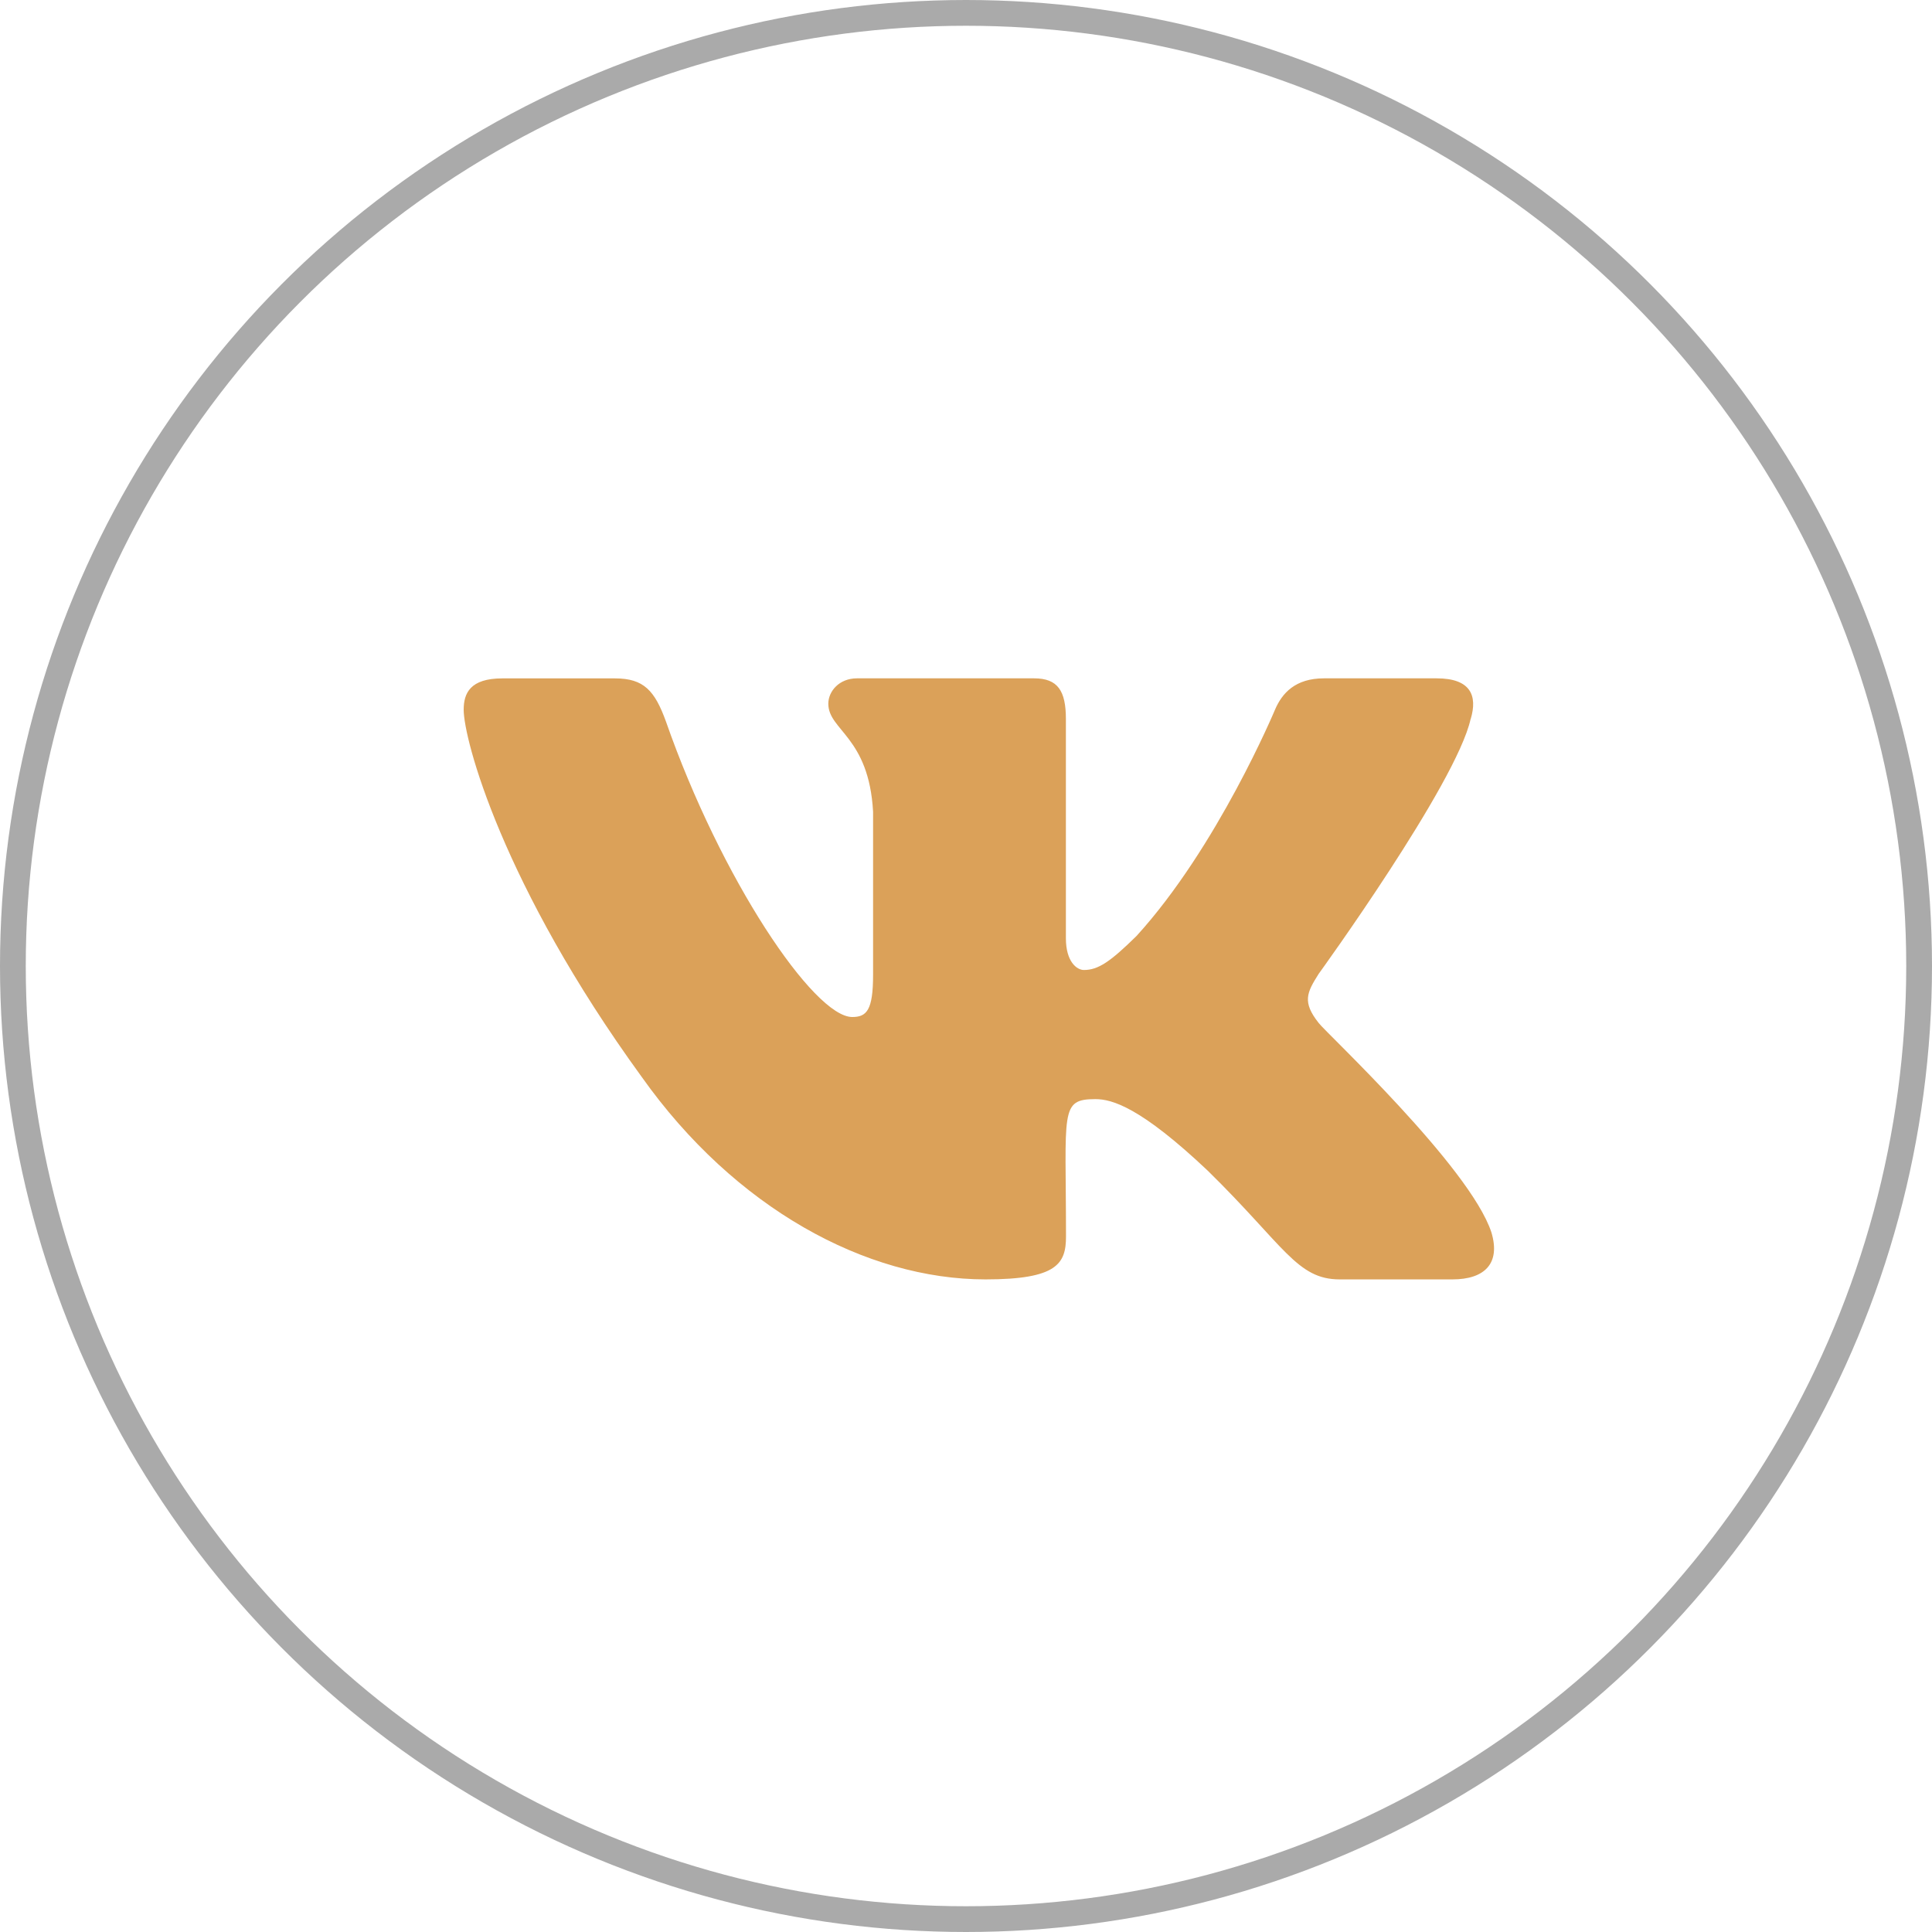
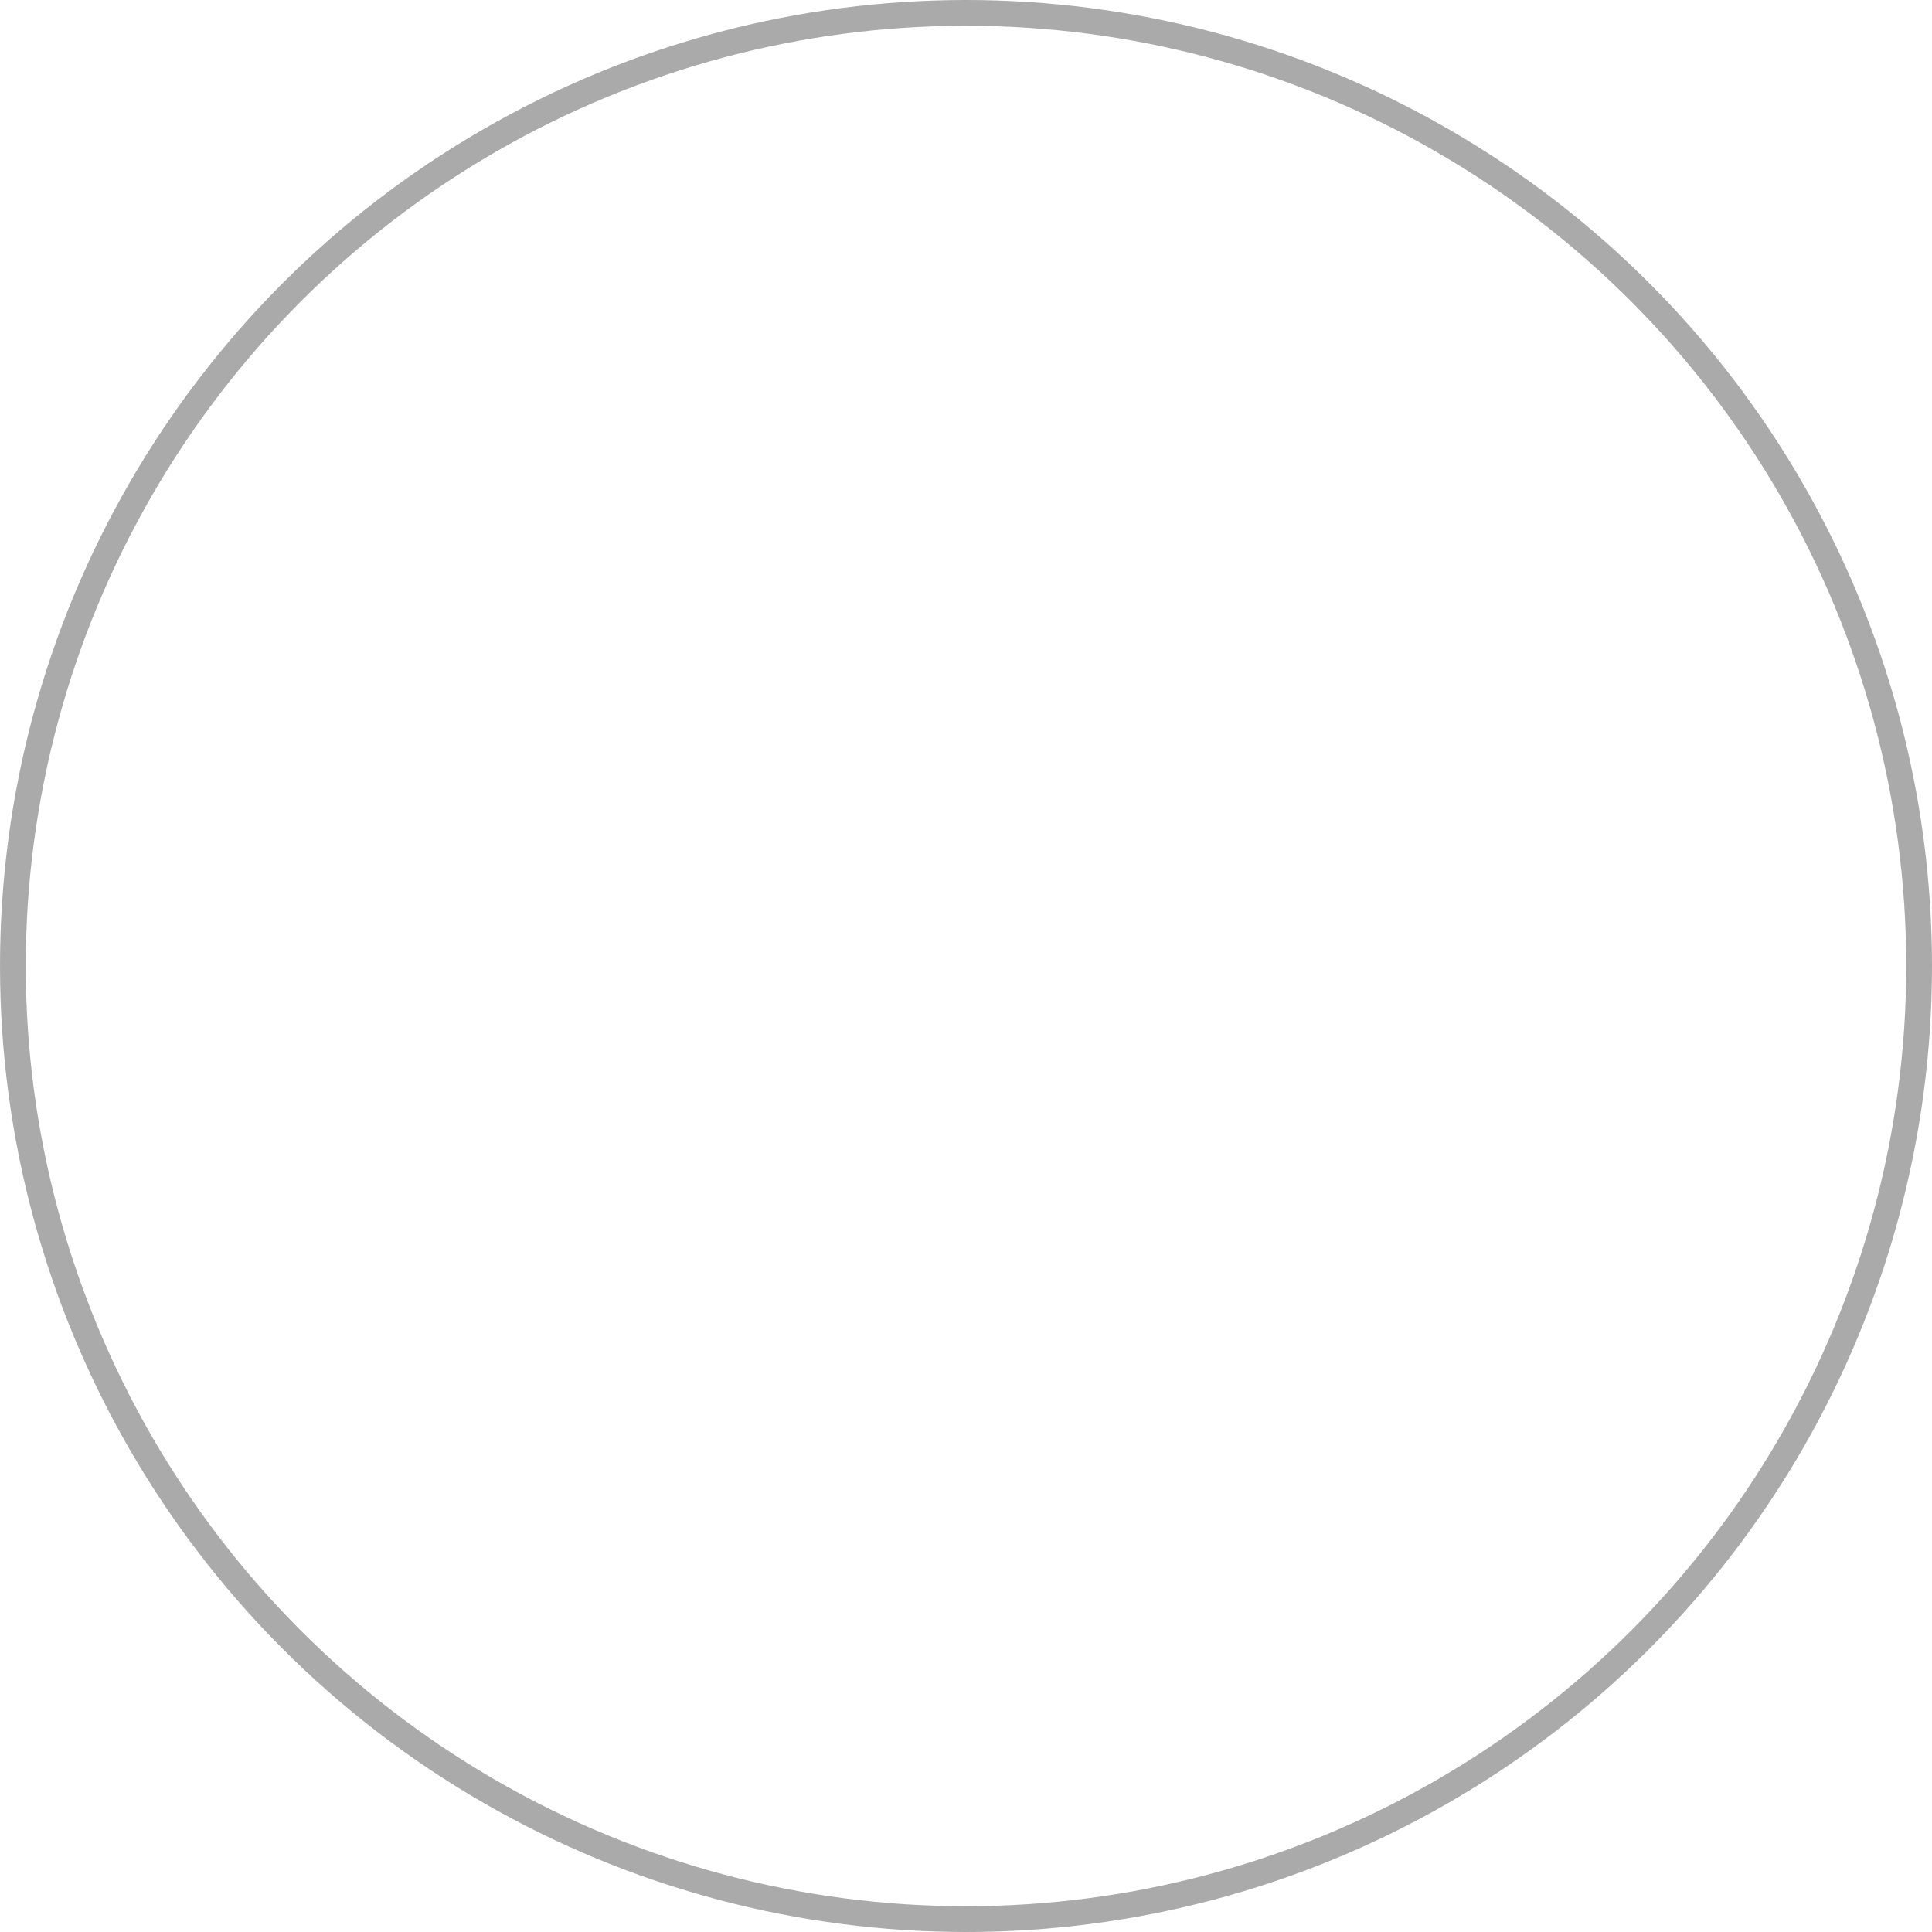
<svg xmlns="http://www.w3.org/2000/svg" width="75" height="75" viewBox="0 0 75 75" fill="none">
  <circle cx="37.5" cy="37.5" r="37" stroke="#AAAAAA" />
  <g clip-path="url(#clip0)">
-     <path d="M51.192 39.713C50.545 38.896 50.73 38.533 51.192 37.803C51.2 37.795 56.538 30.418 57.088 27.916L57.092 27.915C57.365 27.003 57.092 26.333 55.77 26.333H51.397C50.283 26.333 49.77 26.908 49.495 27.551C49.495 27.551 47.268 32.881 44.118 36.336C43.102 37.335 42.632 37.655 42.077 37.655C41.803 37.655 41.378 37.335 41.378 36.423V27.915C41.378 26.821 41.067 26.333 40.145 26.333H33.268C32.57 26.333 32.155 26.843 32.155 27.318C32.155 28.355 33.73 28.593 33.893 31.51V37.838C33.893 39.225 33.642 39.48 33.083 39.48C31.597 39.48 27.988 34.128 25.85 28.003C25.418 26.815 24.997 26.335 23.875 26.335H19.5C18.252 26.335 18 26.91 18 27.553C18 28.69 19.487 34.341 24.913 41.808C28.53 46.905 33.623 49.666 38.257 49.666C41.042 49.666 41.382 49.053 41.382 47.998C41.382 43.128 41.13 42.668 42.525 42.668C43.172 42.668 44.285 42.988 46.885 45.446C49.857 48.361 50.345 49.666 52.008 49.666H56.382C57.628 49.666 58.26 49.053 57.897 47.843C57.065 45.298 51.445 40.063 51.192 39.713Z" fill="#DBA159" />
-   </g>
+     </g>
  <defs>
    <clipPath id="clip0">
-       <rect width="40" height="40" fill="white" transform="translate(18 18)" />
-     </clipPath>
+       </clipPath>
  </defs>
</svg>